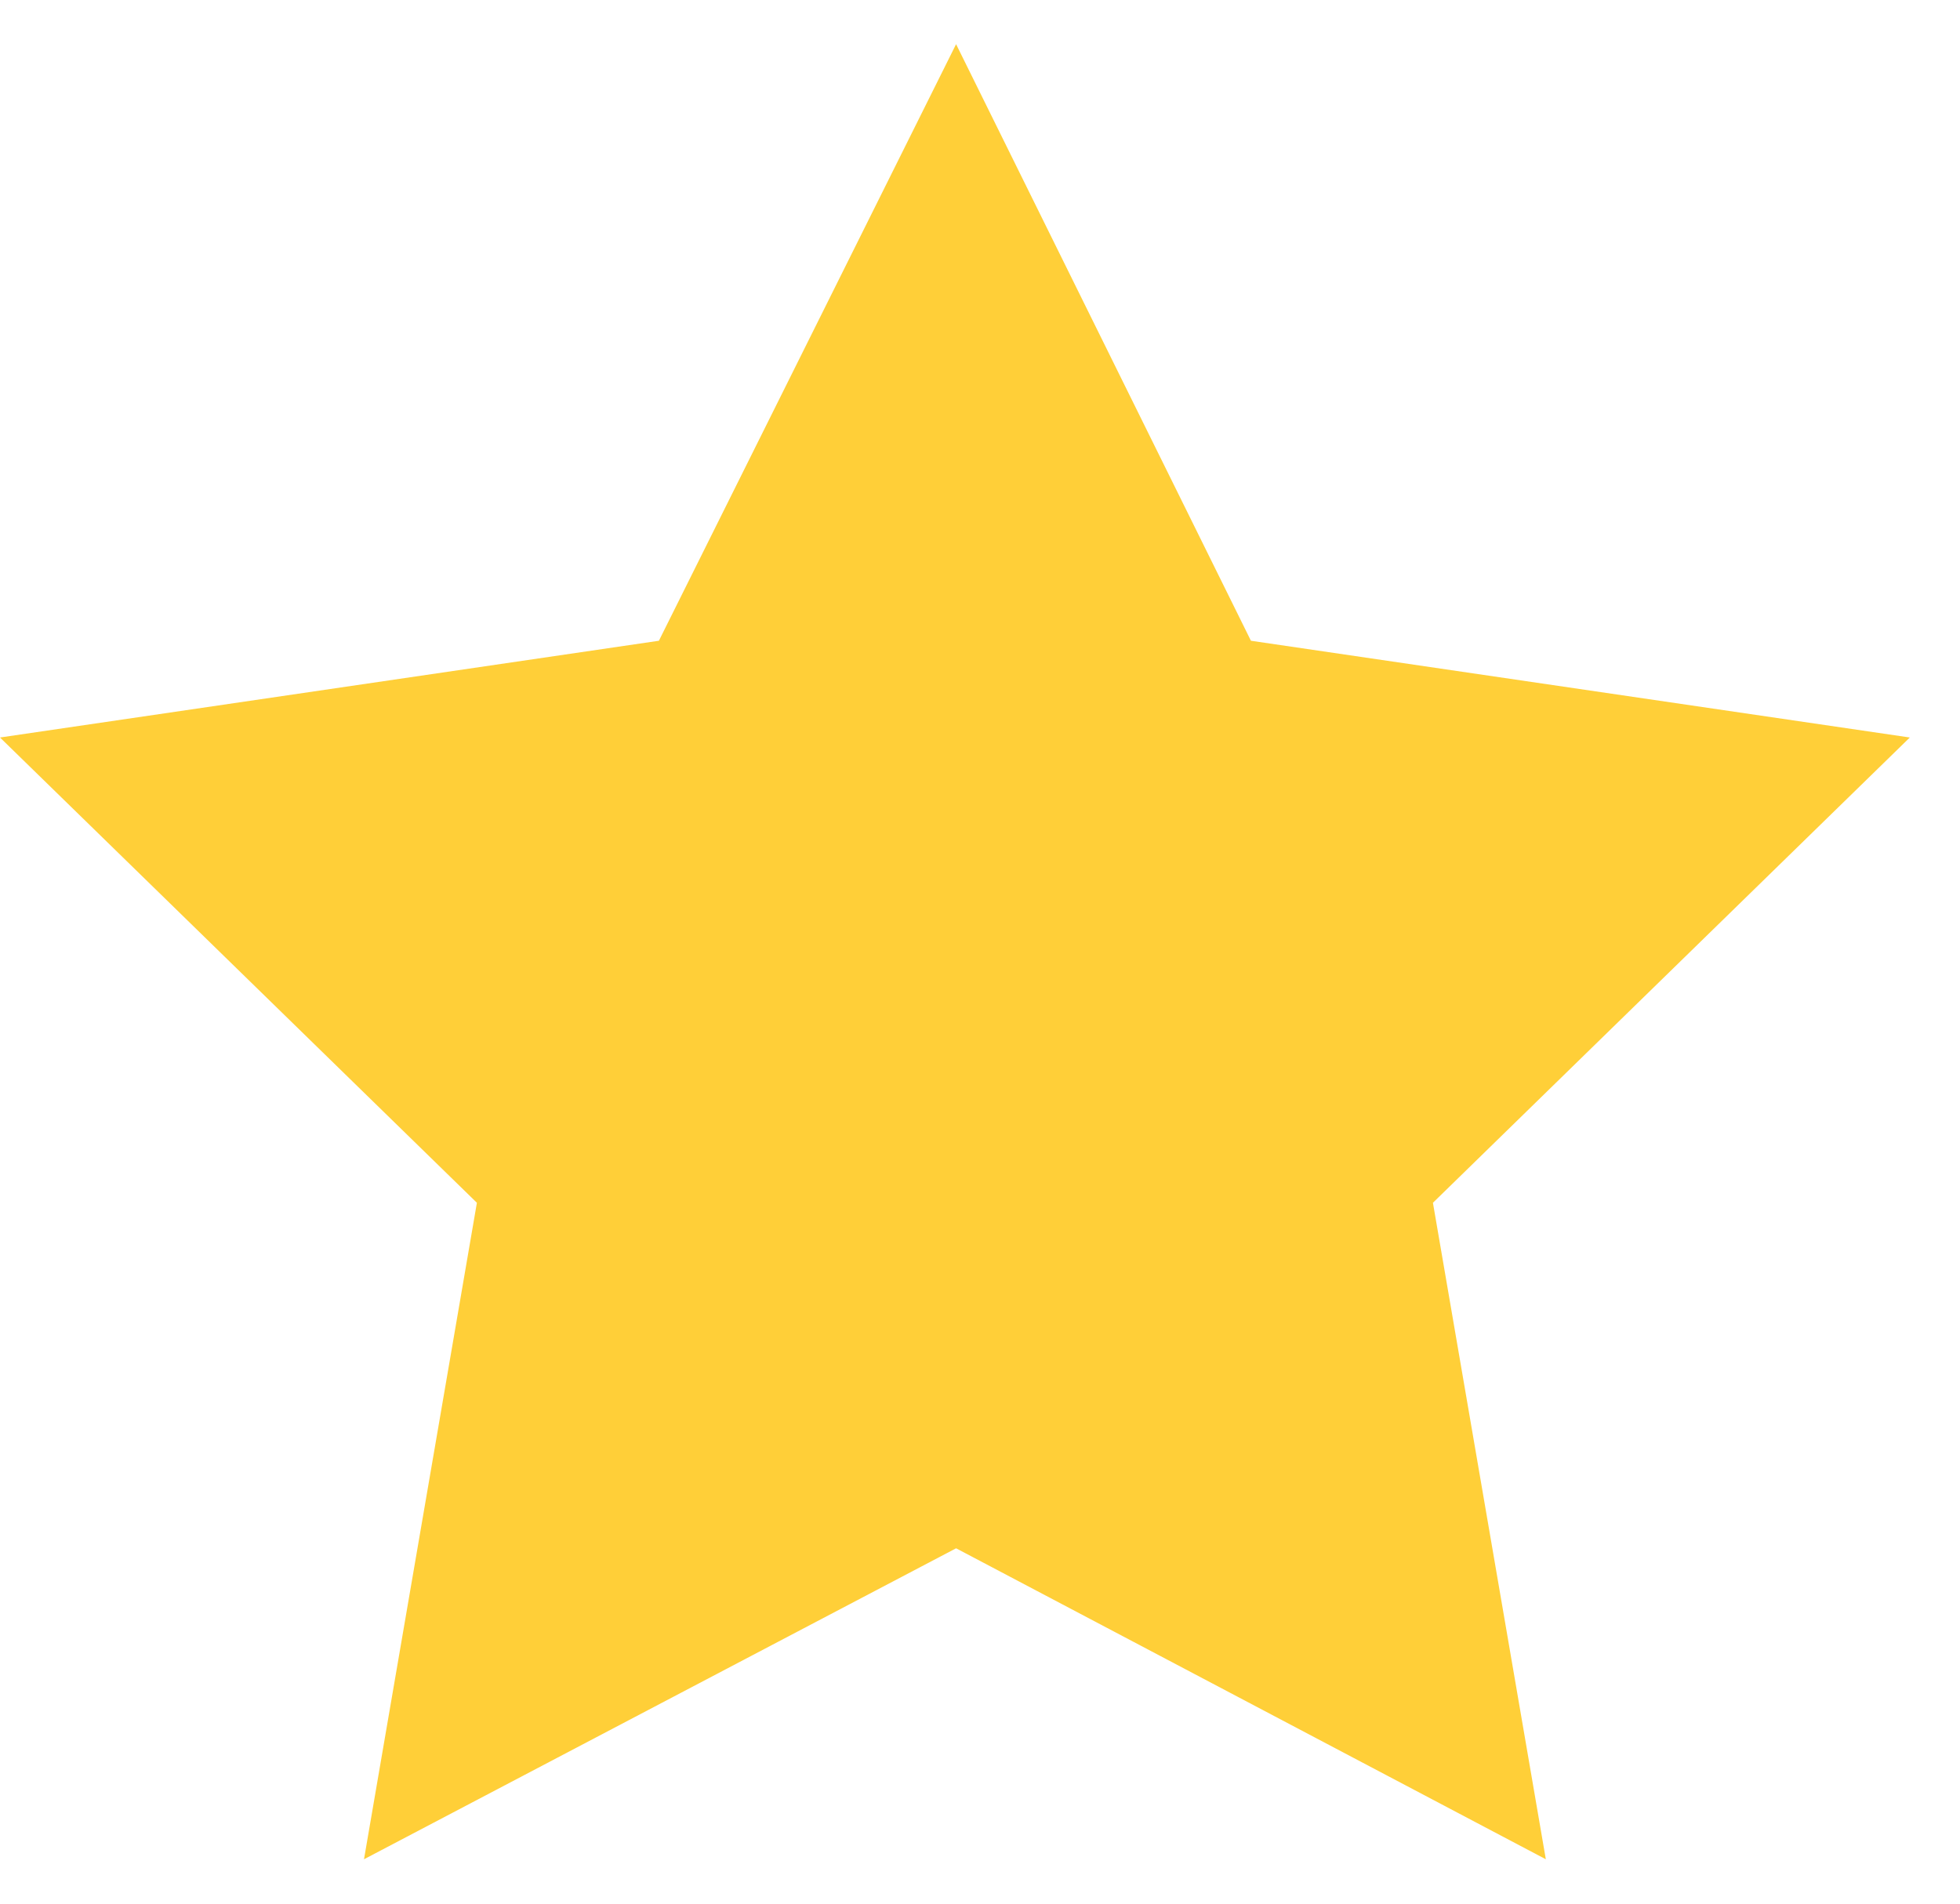
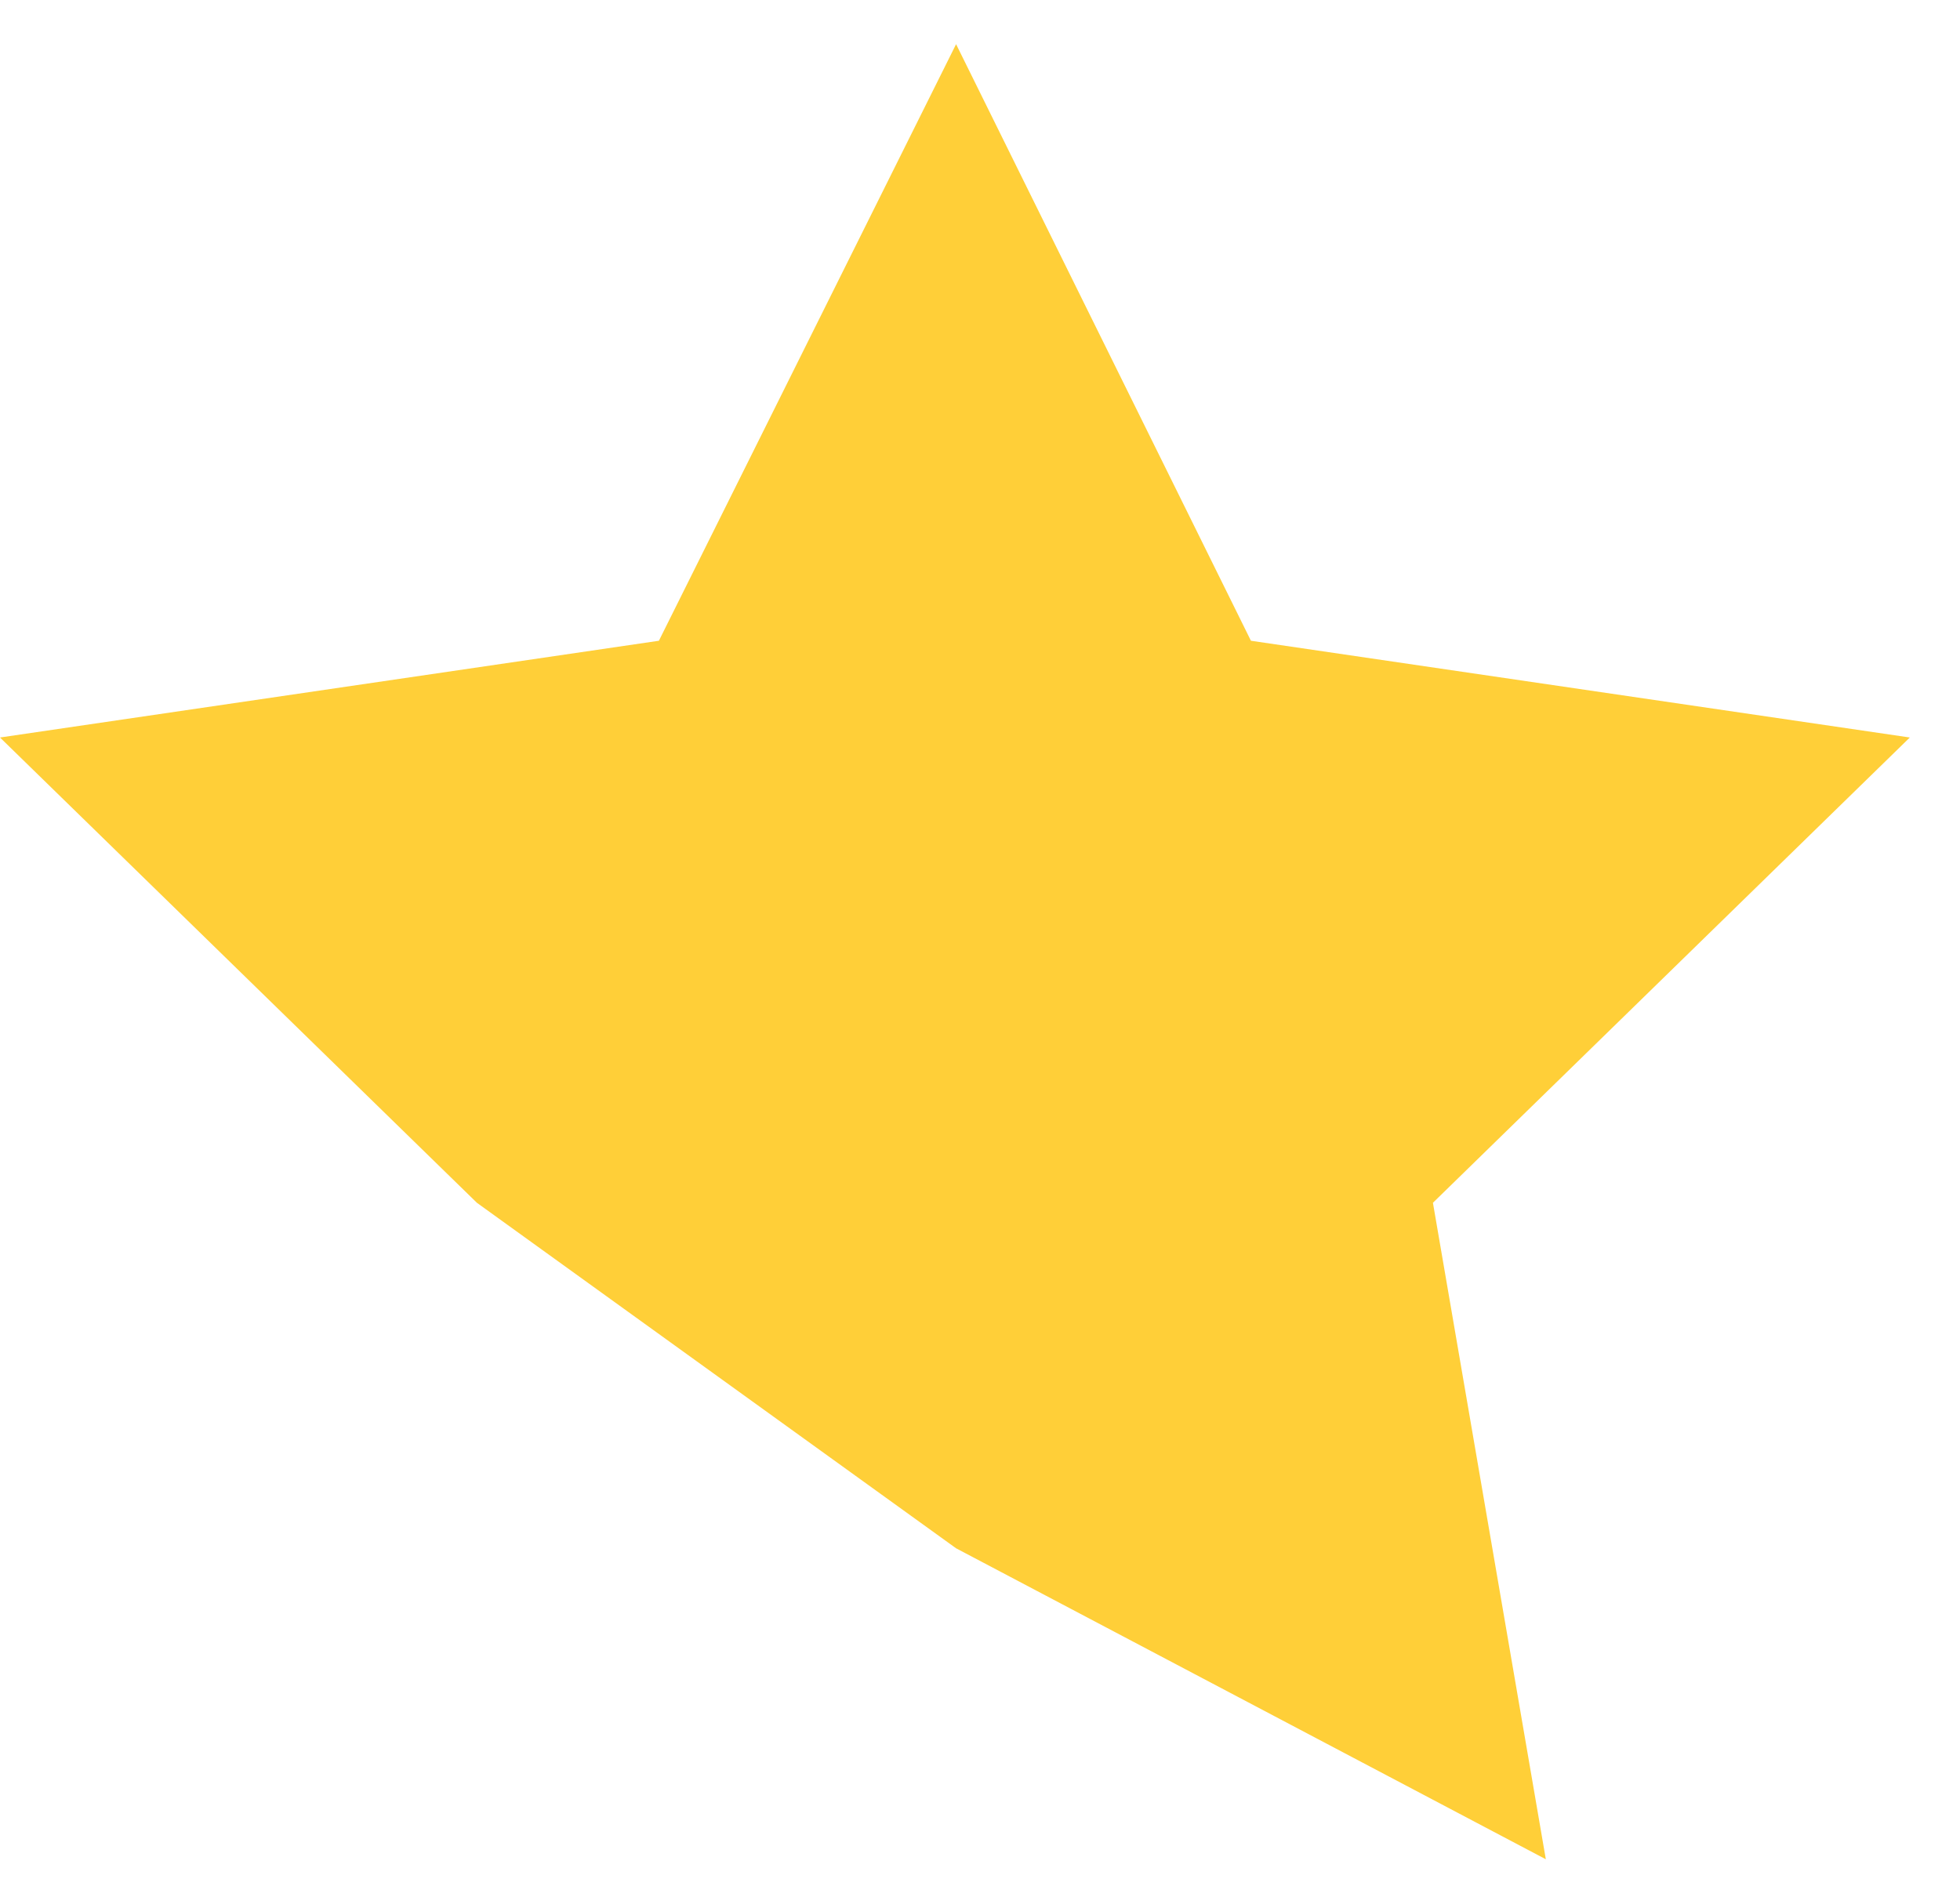
<svg xmlns="http://www.w3.org/2000/svg" width="35" height="34" viewBox="0 0 35 34" fill="none">
-   <path d="M22.338 11.444L17.073 0.789L11.766 11.444L0 13.172L8.516 21.482L6.5 33.207L17.073 27.653L27.604 33.207L25.588 21.482L34.104 13.172L22.338 11.444Z" fill="#FFCF38" />
+   <path d="M22.338 11.444L17.073 0.789L11.766 11.444L0 13.172L8.516 21.482L17.073 27.653L27.604 33.207L25.588 21.482L34.104 13.172L22.338 11.444Z" fill="#FFCF38" />
</svg>